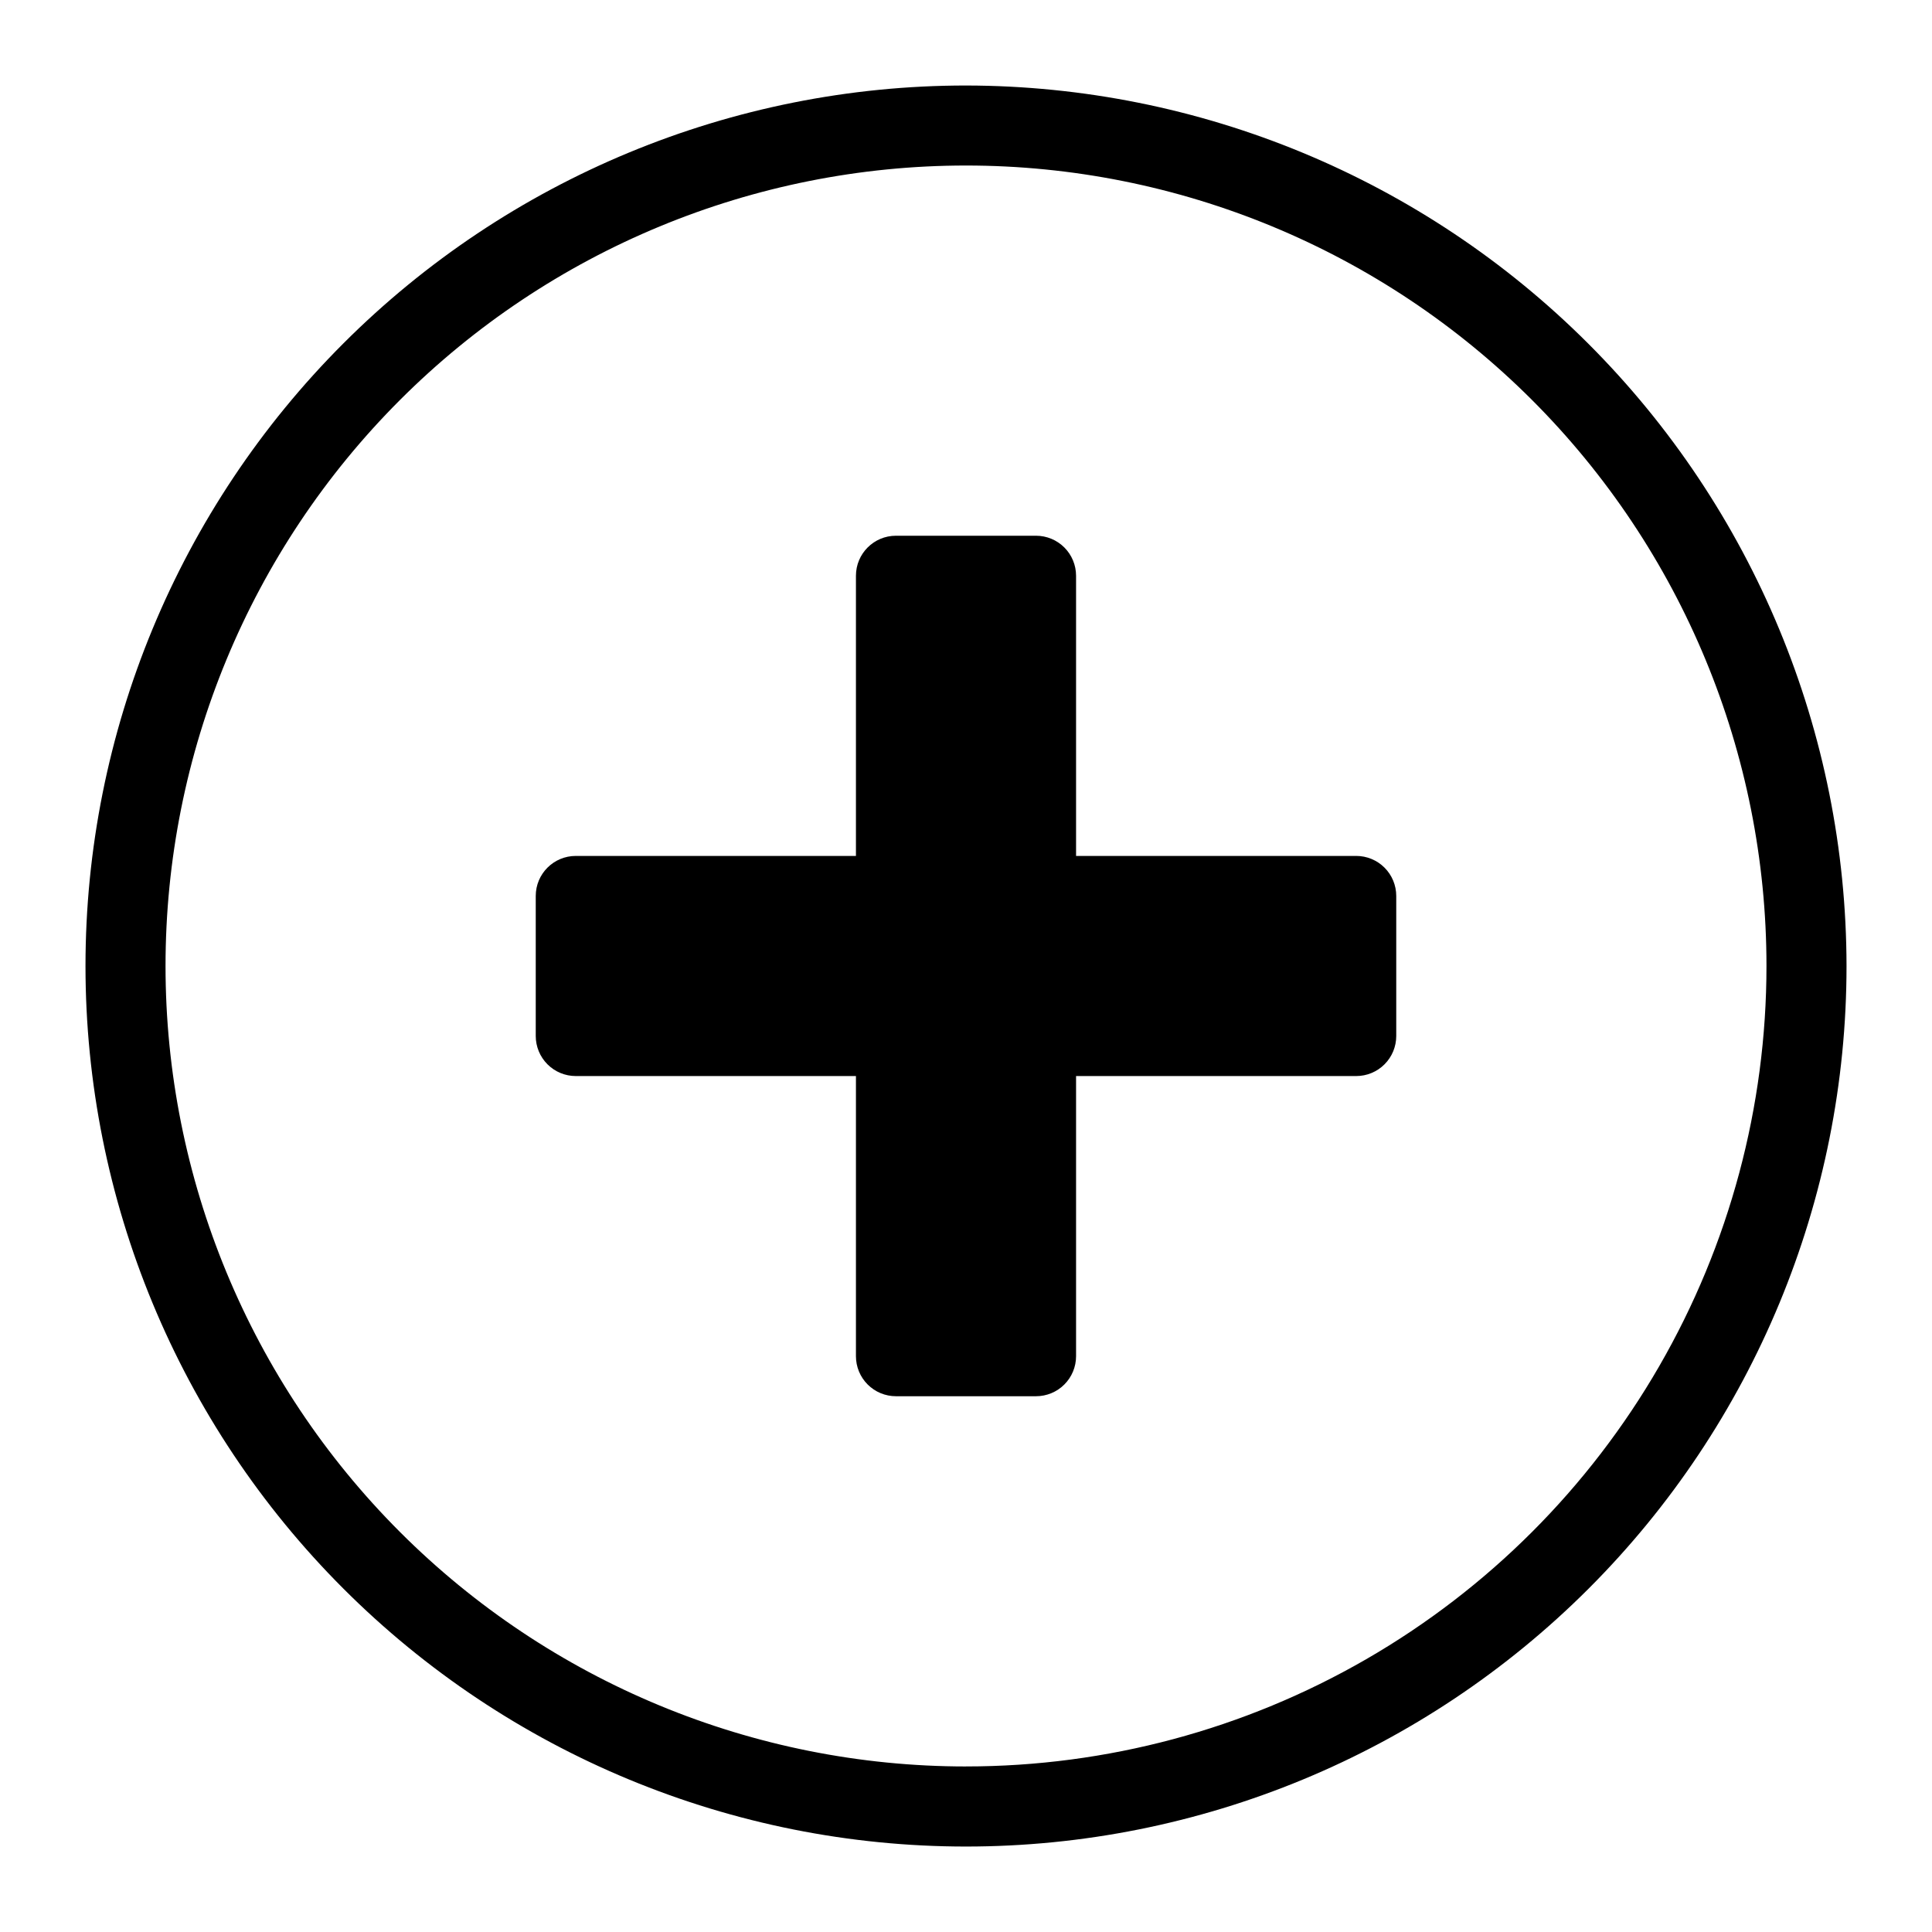
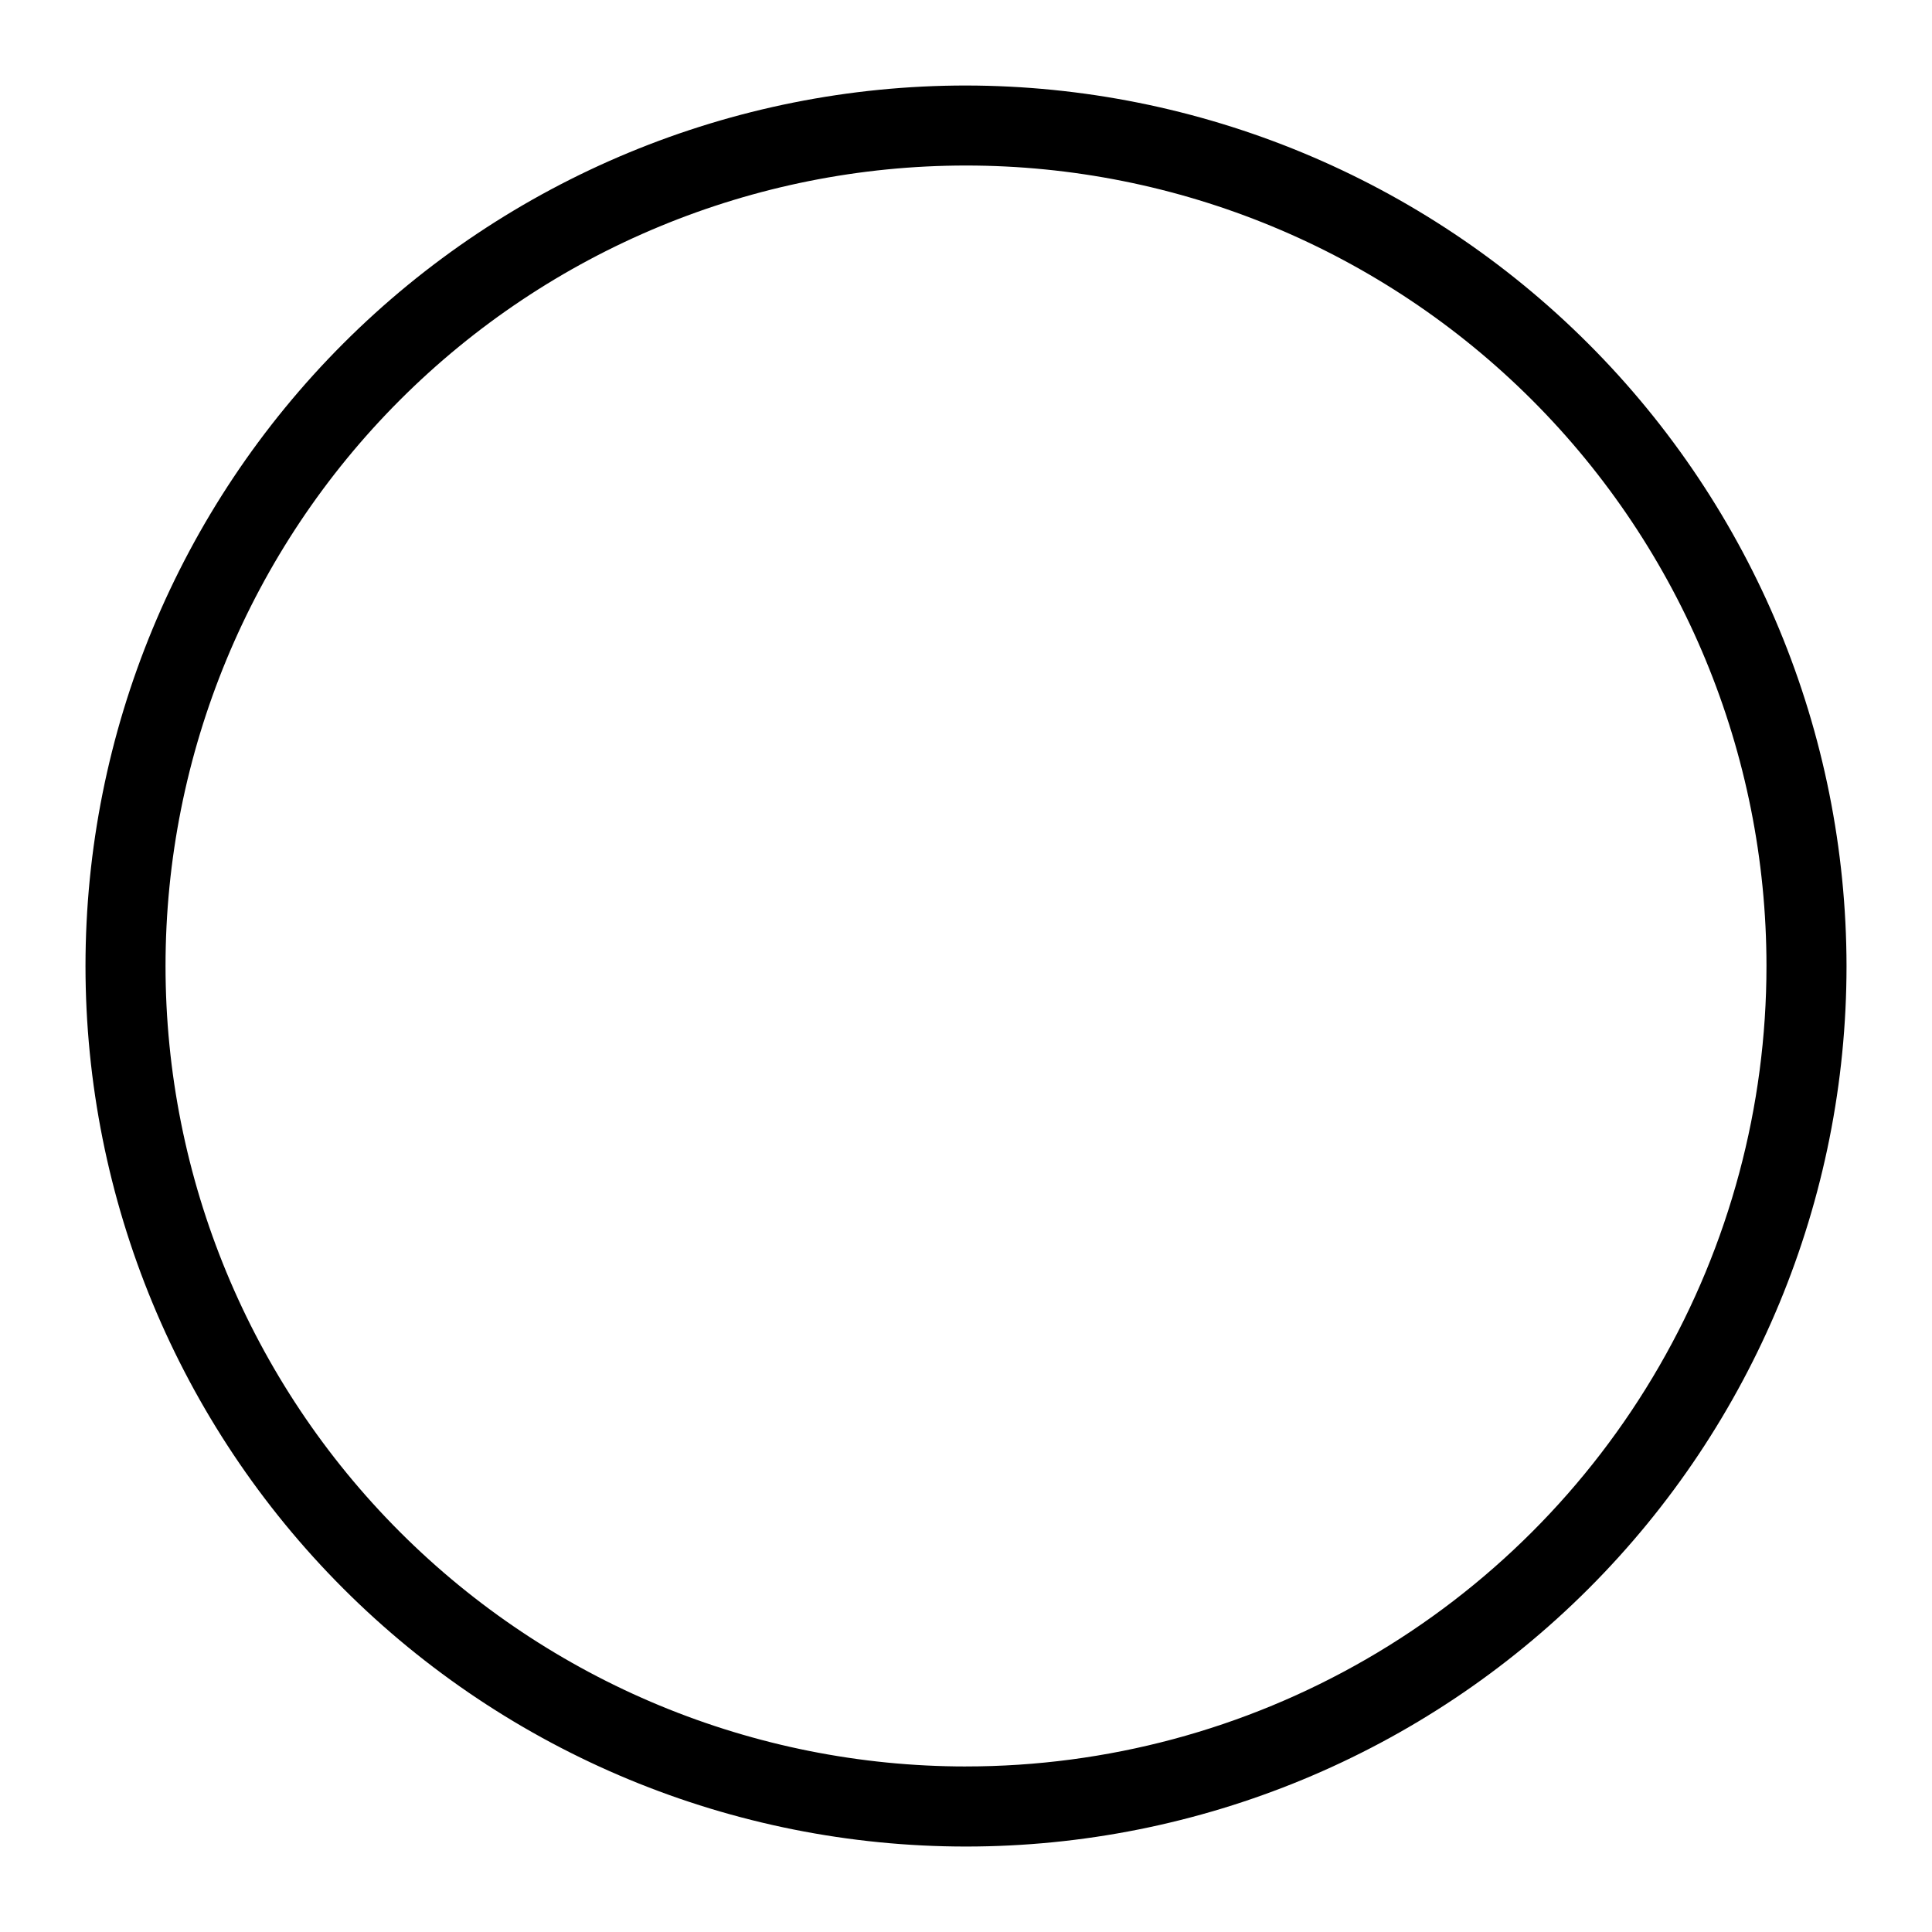
<svg xmlns="http://www.w3.org/2000/svg" fill="#000000" width="800px" height="800px" version="1.1" viewBox="144 144 512 512">
  <g>
    <path d="m400 166.66c-61.887 0-121.24 24.582-165 68.344s-68.344 103.11-68.344 165 24.582 121.24 68.344 165c43.762 43.762 103.11 68.348 165 68.348s121.24-24.586 165-68.348c43.762-43.758 68.348-103.11 68.348-165-0.07-61.867-24.68-121.18-68.426-164.92-43.742-43.746-103.05-68.352-164.92-68.422zm0 445.47c-56.262 0-110.22-22.348-150-62.133-39.781-39.781-62.133-93.738-62.133-150 0-56.262 22.352-110.22 62.133-150s93.738-62.133 150-62.133c56.258 0 110.21 22.352 150 62.133 39.785 39.781 62.133 93.738 62.133 150 0 37.234-9.801 73.816-28.422 106.06-18.617 32.25-45.395 59.027-77.645 77.645-32.246 18.621-68.828 28.422-106.06 28.422z" />
-     <path d="m503.41 370.83h-74.242v-74.246c0-2.812-1.117-5.512-3.109-7.5-1.988-1.988-4.688-3.109-7.5-3.109h-37.121c-5.859 0-10.605 4.75-10.605 10.609v74.246h-74.246c-5.859 0-10.609 4.746-10.609 10.605v37.121c0 2.812 1.121 5.512 3.109 7.5 1.988 1.992 4.688 3.109 7.5 3.109h74.246v74.242c0 2.816 1.117 5.512 3.106 7.5 1.988 1.992 4.688 3.109 7.5 3.109h37.121c2.812 0 5.512-1.117 7.5-3.109 1.992-1.988 3.109-4.684 3.109-7.5v-74.242h74.242c2.816 0 5.512-1.117 7.5-3.109 1.992-1.988 3.109-4.688 3.109-7.5v-37.121c0-2.812-1.117-5.512-3.109-7.5-1.988-1.988-4.684-3.106-7.5-3.106z" />
  </g>
</svg>